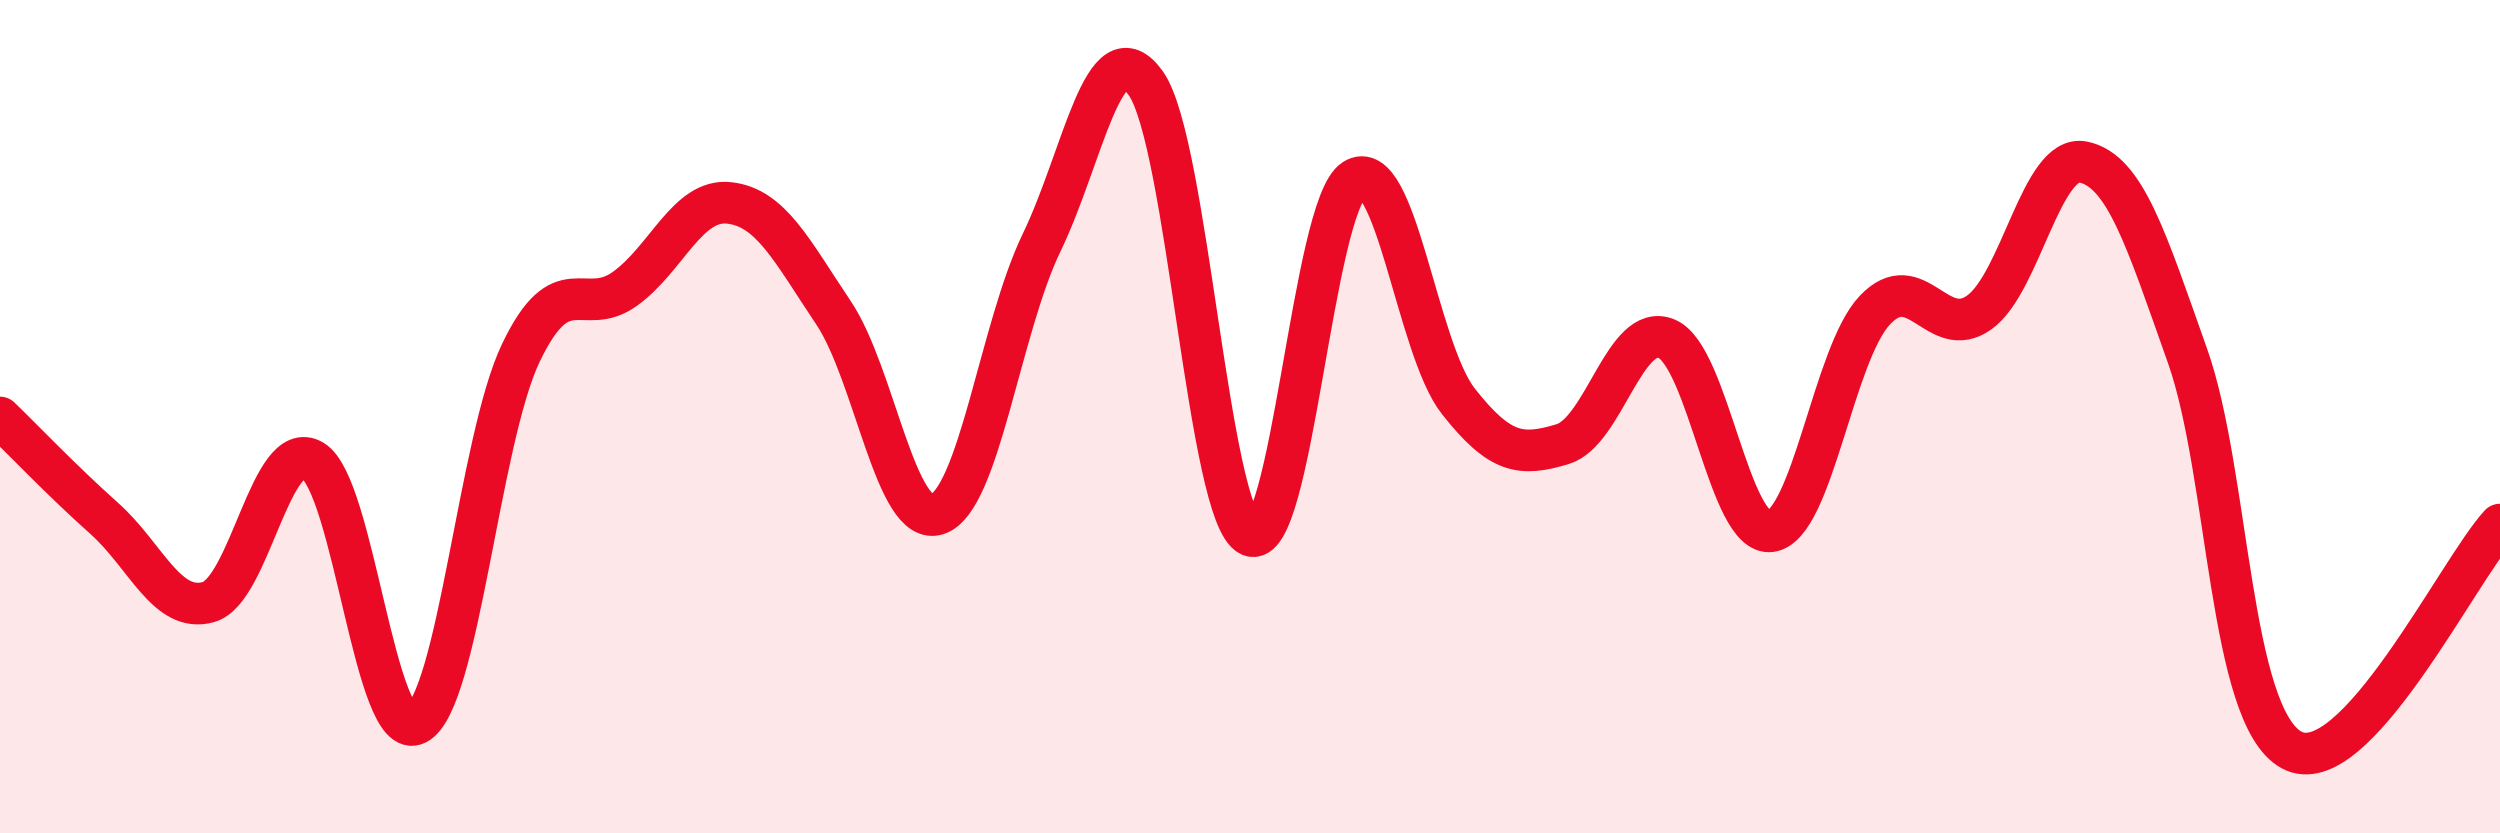
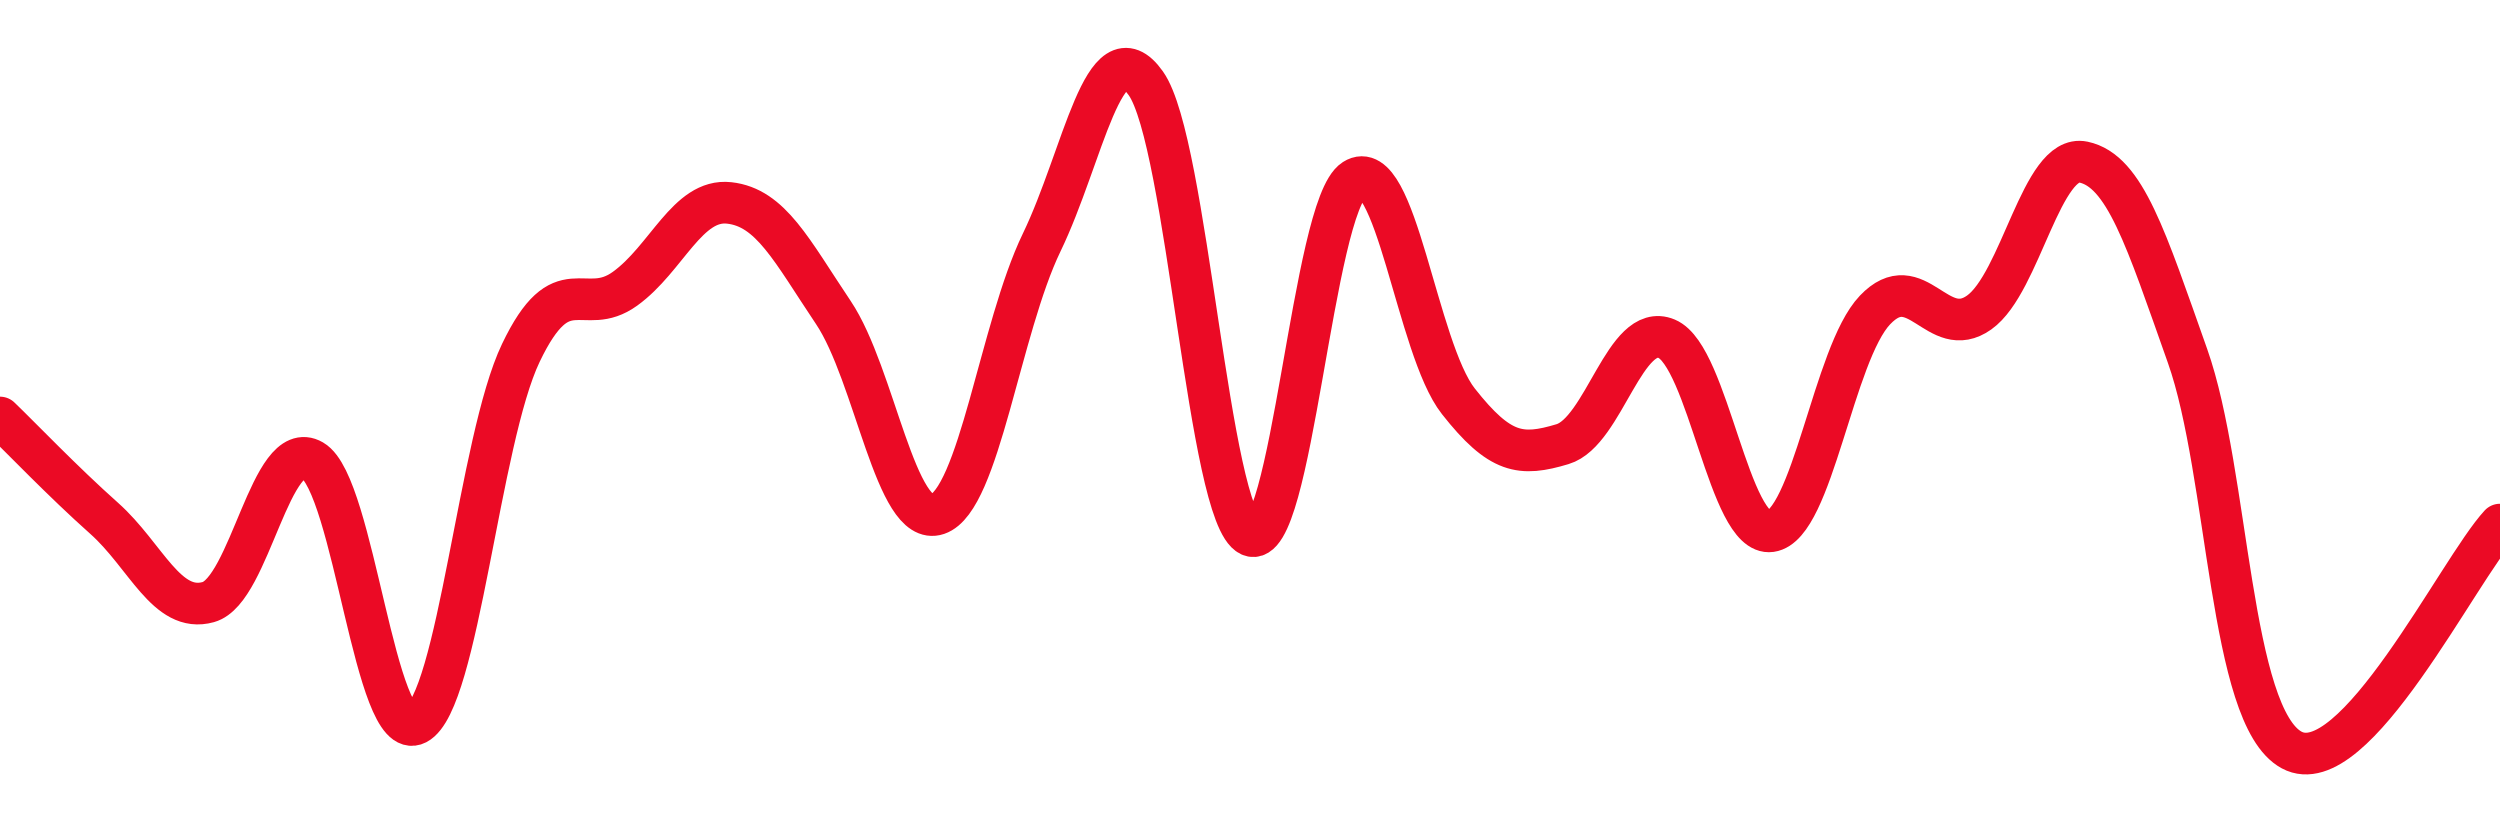
<svg xmlns="http://www.w3.org/2000/svg" width="60" height="20" viewBox="0 0 60 20">
-   <path d="M 0,10.02 C 0.5,10.5 1.5,11.55 2.5,12.44 C 3.5,13.33 4,14.73 5,14.45 C 6,14.17 6.5,10.47 7.5,11.05 C 8.5,11.63 9,17.89 10,17.37 C 11,16.85 11.5,10.56 12.5,8.47 C 13.5,6.38 14,7.65 15,6.93 C 16,6.21 16.5,4.76 17.5,4.87 C 18.5,4.98 19,6.01 20,7.5 C 21,8.99 21.5,12.68 22.5,12.34 C 23.5,12 24,7.89 25,5.82 C 26,3.75 26.5,0.59 27.5,2 C 28.5,3.41 29,12.39 30,12.85 C 31,13.31 31.5,4.95 32.5,4.31 C 33.5,3.67 34,8.36 35,9.63 C 36,10.9 36.5,10.96 37.5,10.66 C 38.5,10.36 39,7.71 40,8.13 C 41,8.55 41.5,12.89 42.5,12.75 C 43.5,12.61 44,8.49 45,7.44 C 46,6.39 46.5,8.21 47.5,7.5 C 48.5,6.79 49,3.68 50,3.89 C 51,4.1 51.5,5.72 52.5,8.54 C 53.5,11.36 53.5,17.19 55,18 C 56.5,18.81 59,13.67 60,12.59L60 20L0 20Z" fill="#EB0A25" opacity="0.1" stroke-linecap="round" stroke-linejoin="round" />
  <path d="M 0,10.02 C 0.5,10.5 1.5,11.55 2.5,12.44 C 3.5,13.33 4,14.73 5,14.45 C 6,14.17 6.5,10.47 7.5,11.05 C 8.5,11.63 9,17.89 10,17.37 C 11,16.85 11.5,10.56 12.5,8.47 C 13.5,6.38 14,7.65 15,6.93 C 16,6.21 16.5,4.76 17.5,4.87 C 18.5,4.98 19,6.01 20,7.5 C 21,8.99 21.5,12.68 22.5,12.34 C 23.5,12 24,7.89 25,5.82 C 26,3.75 26.5,0.59 27.5,2 C 28.5,3.41 29,12.39 30,12.85 C 31,13.31 31.5,4.95 32.5,4.31 C 33.5,3.67 34,8.36 35,9.63 C 36,10.9 36.5,10.96 37.5,10.66 C 38.5,10.36 39,7.71 40,8.13 C 41,8.55 41.5,12.89 42.5,12.75 C 43.5,12.61 44,8.49 45,7.44 C 46,6.39 46.5,8.21 47.5,7.5 C 48.5,6.79 49,3.68 50,3.89 C 51,4.1 51.5,5.72 52.5,8.54 C 53.5,11.36 53.5,17.19 55,18 C 56.5,18.81 59,13.67 60,12.59" stroke="#EB0A25" stroke-width="1" fill="none" stroke-linecap="round" stroke-linejoin="round" />
</svg>